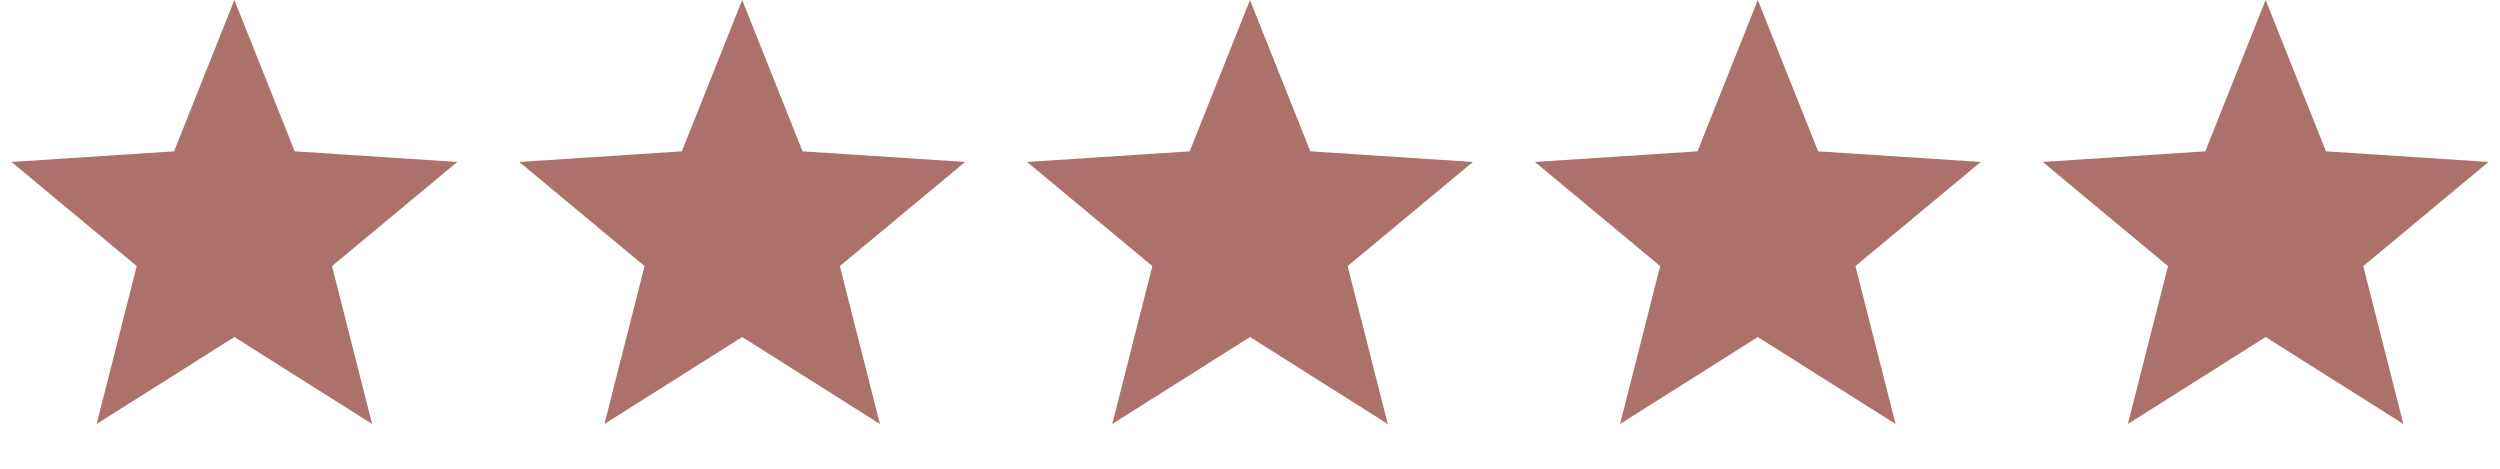
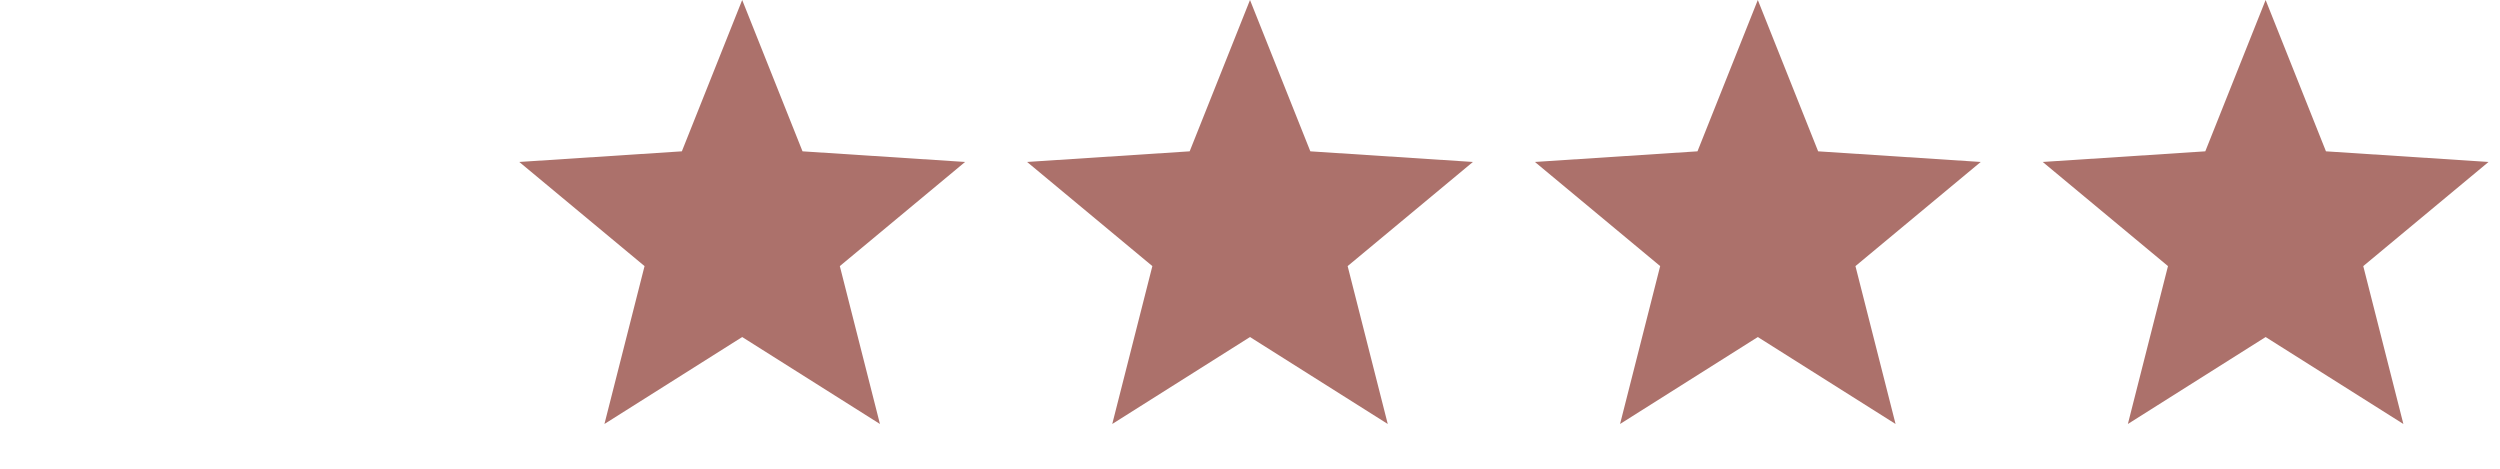
<svg xmlns="http://www.w3.org/2000/svg" fill="none" viewBox="0 0 128 24" height="24" width="128">
-   <path fill="#AC716B" d="M12 0L15.089 7.748L23.413 8.292L16.999 13.624L19.053 21.708L12 17.256L4.947 21.708L7.001 13.624L0.587 8.292L8.911 7.748L12 0Z" />
  <path fill="#AC716B" d="M38 0L41.089 7.748L49.413 8.292L42.999 13.624L45.053 21.708L38 17.256L30.947 21.708L33.001 13.624L26.587 8.292L34.911 7.748L38 0Z" />
  <path fill="#AC716B" d="M64 0L67.089 7.748L75.413 8.292L68.999 13.624L71.053 21.708L64 17.256L56.947 21.708L59.001 13.624L52.587 8.292L60.911 7.748L64 0Z" />
  <path fill="#AC716B" d="M90 0L93.089 7.748L101.413 8.292L94.999 13.624L97.053 21.708L90 17.256L82.947 21.708L85.001 13.624L78.587 8.292L86.911 7.748L90 0Z" />
  <path fill="#AC716B" d="M116 0L119.089 7.748L127.413 8.292L120.999 13.624L123.053 21.708L116 17.256L108.947 21.708L111.001 13.624L104.587 8.292L112.911 7.748L116 0Z" />
</svg>